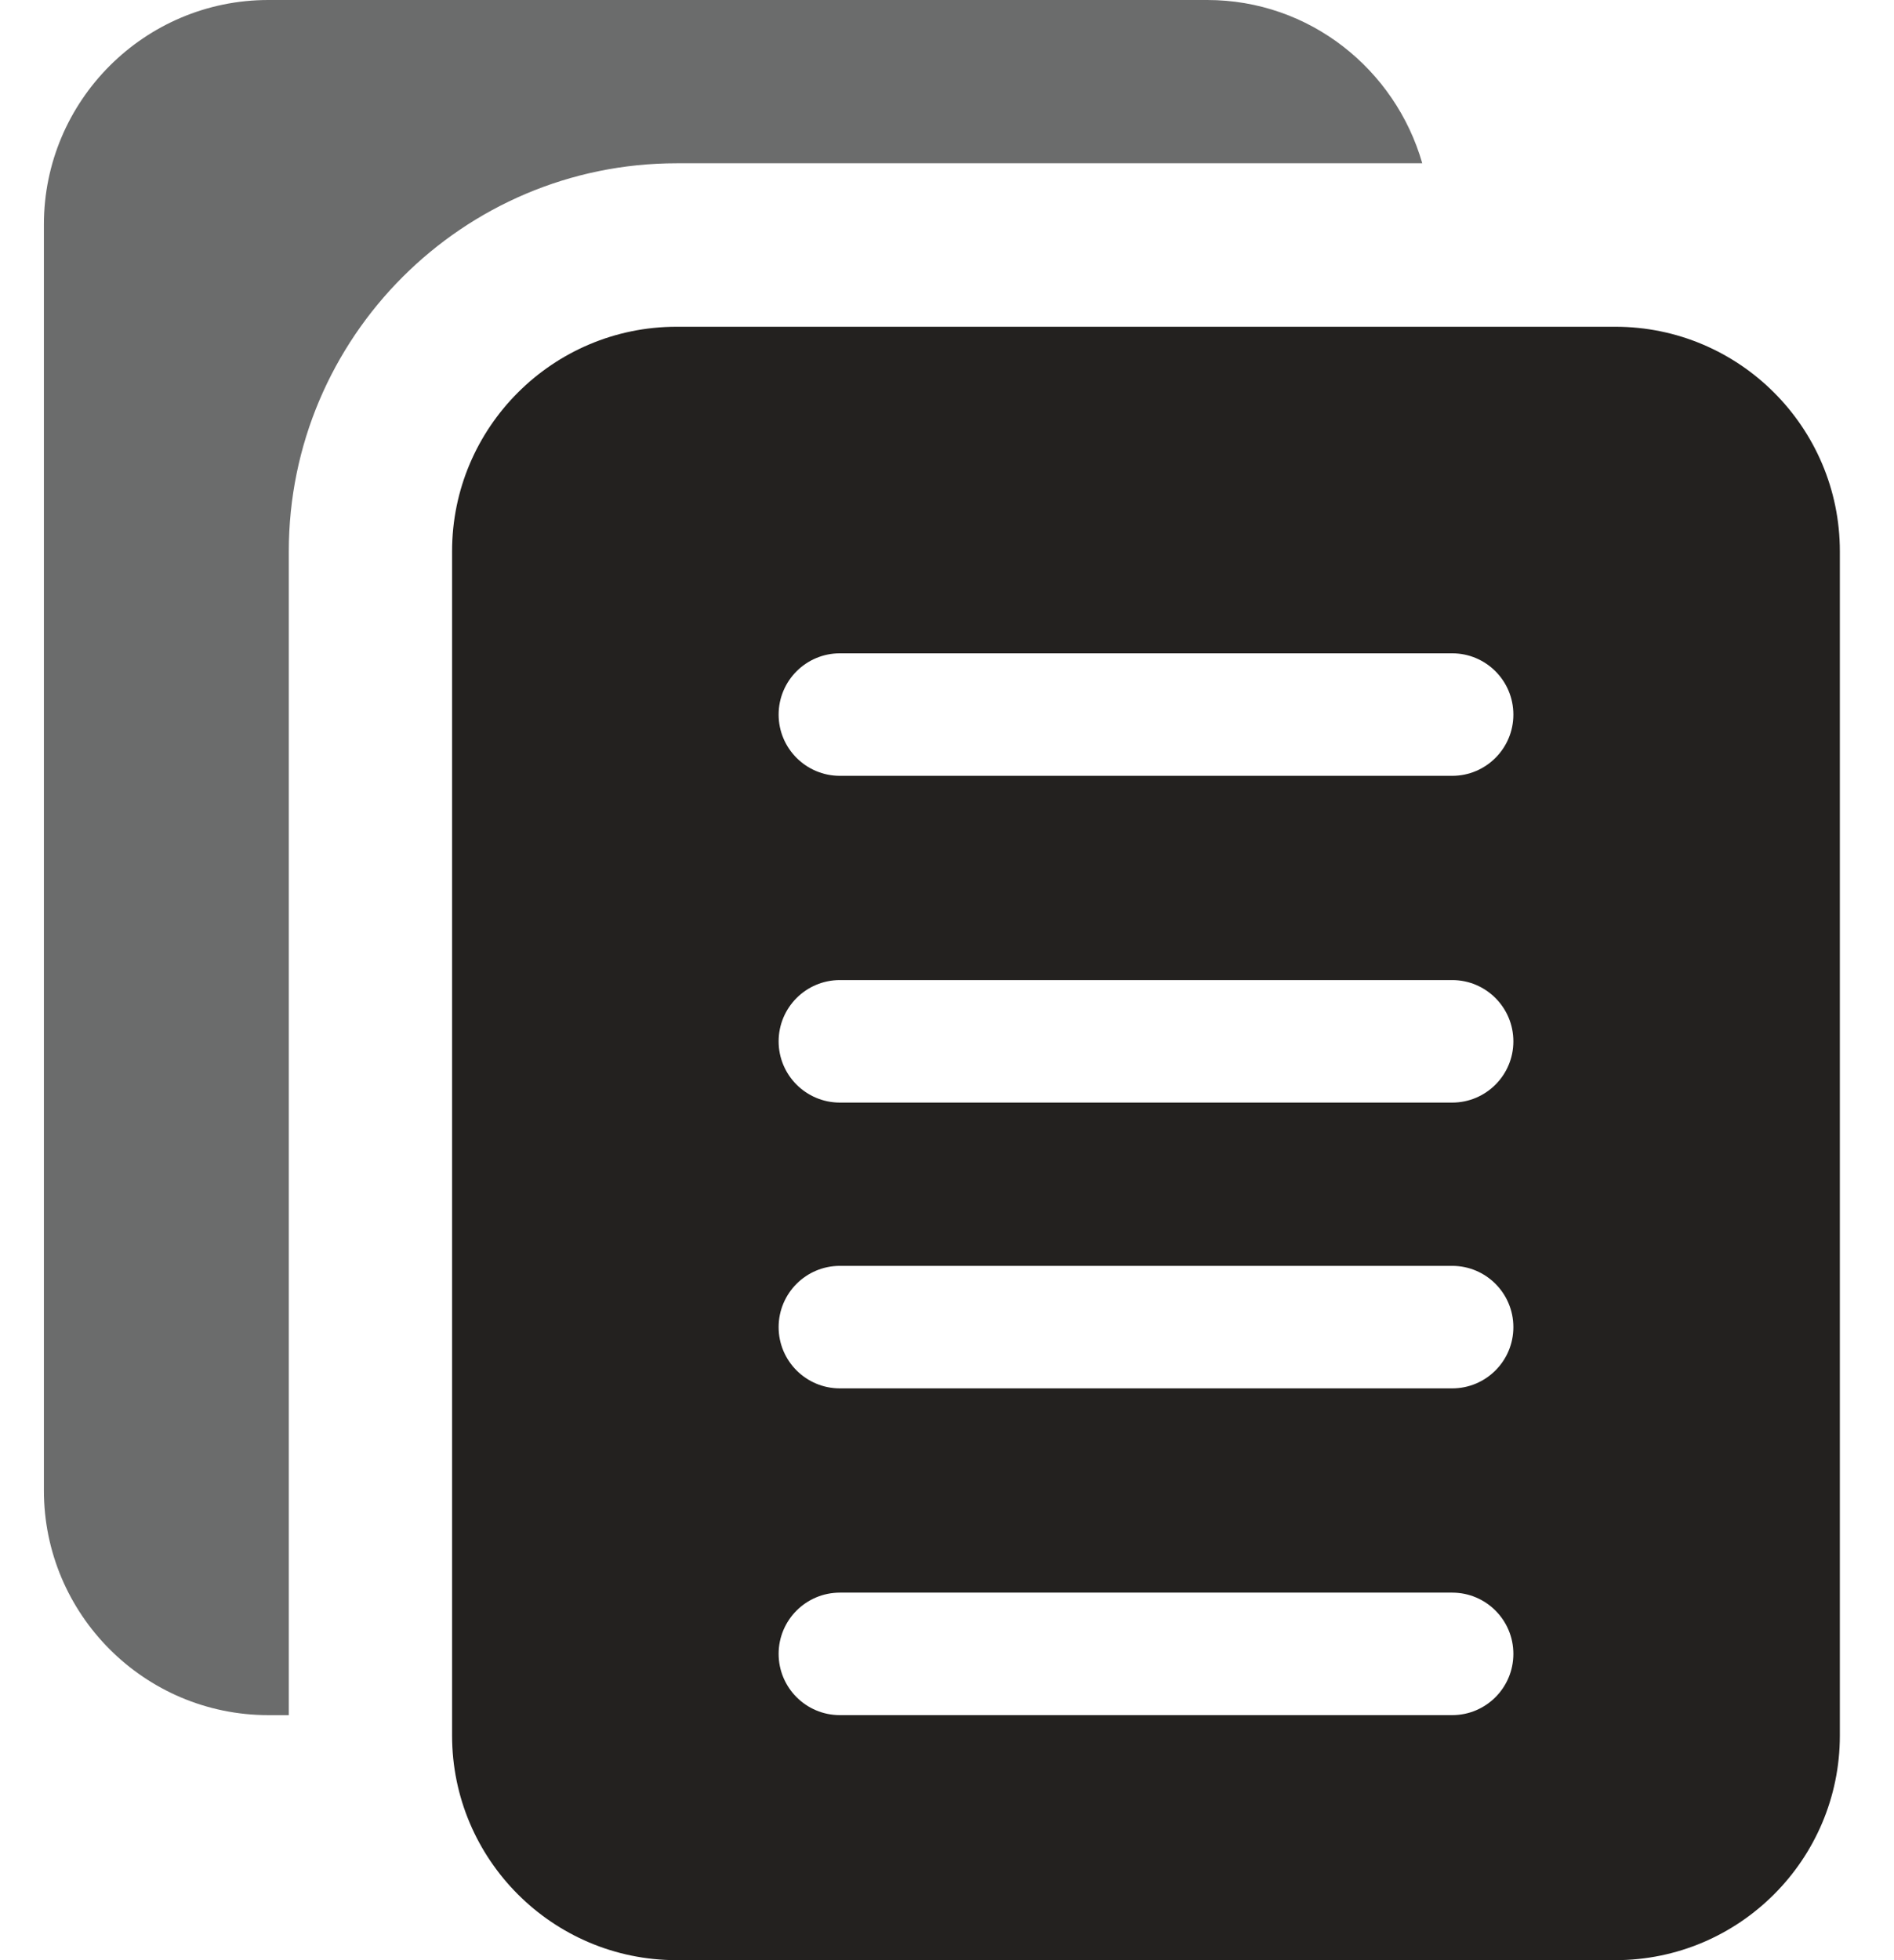
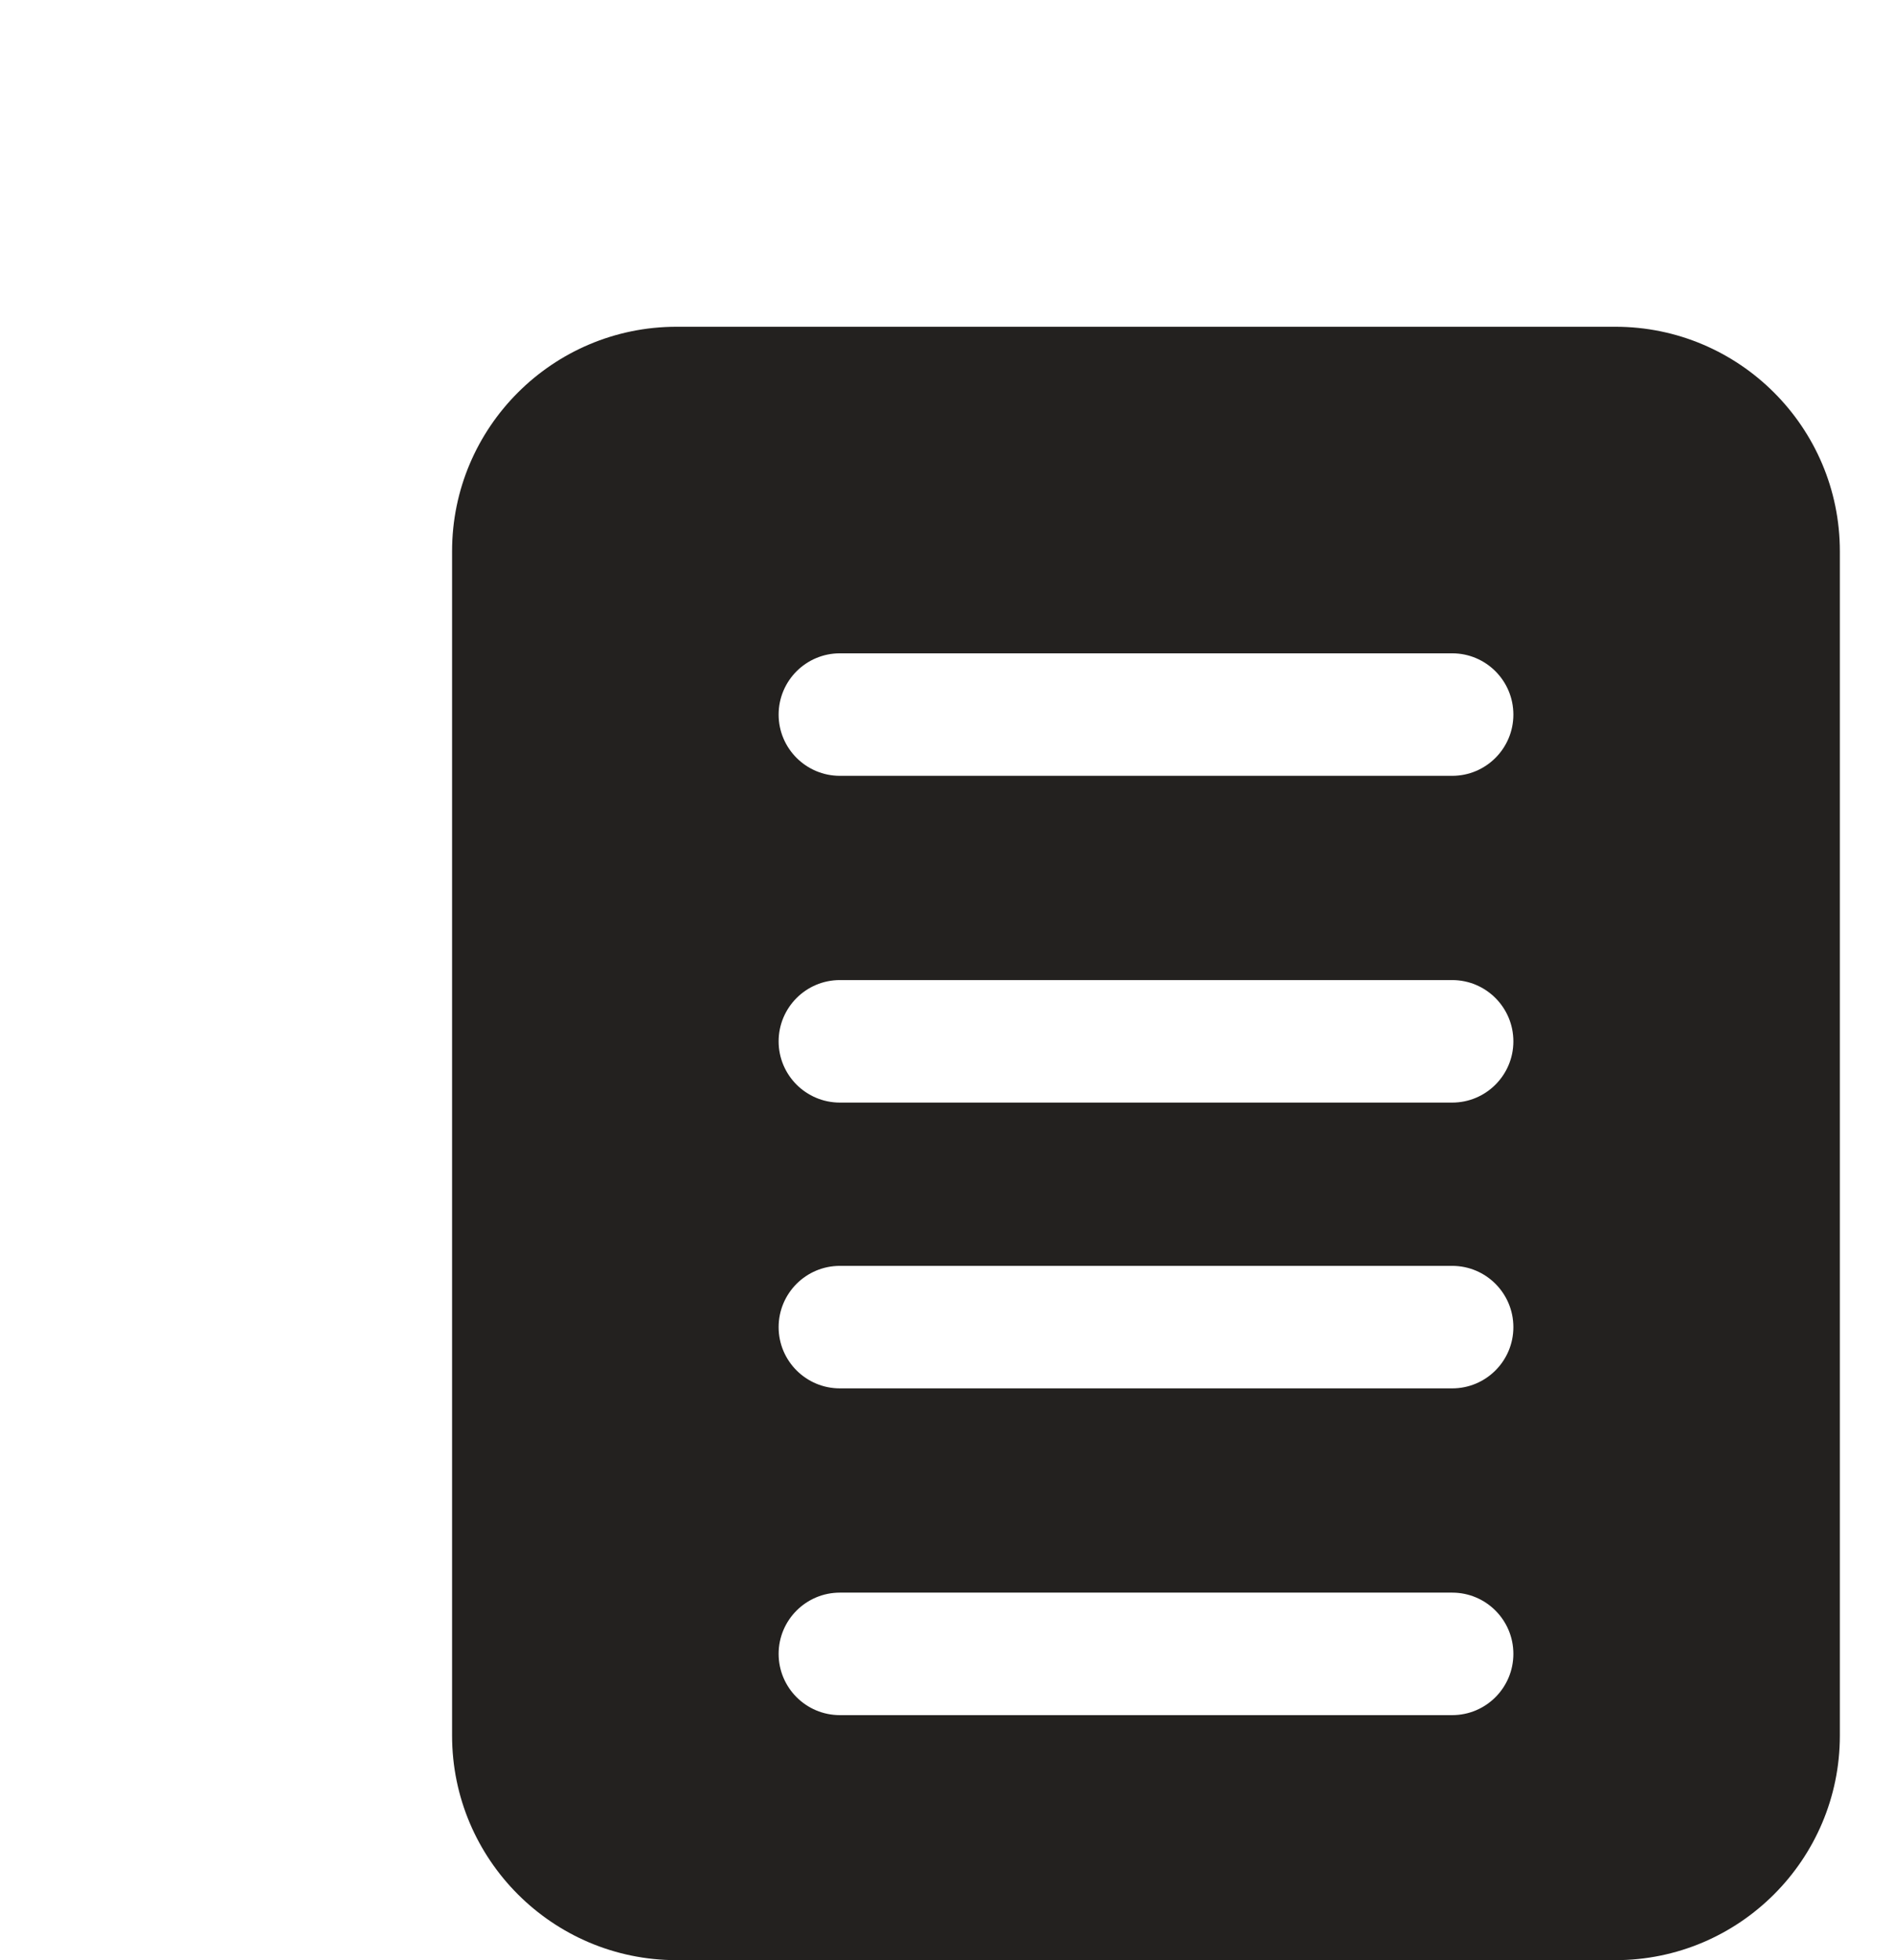
<svg xmlns="http://www.w3.org/2000/svg" width="29" height="30" viewBox="0 0 29 30" fill="none">
-   <path d="M4.422 8.438C4.422 5.164 7.086 2.499 10.36 2.499H21.777C21.364 1.061 20.052 0 18.484 0H4.109C2.213 0 0.672 1.541 0.672 3.437V22.811C0.672 24.709 2.213 26.25 4.109 26.25H4.422V8.438Z" fill="#6B6C6C" />
  <path d="M24.734 5.001H10.359C8.463 5.001 6.922 6.542 6.922 8.437V26.563C6.922 28.459 8.463 30 10.359 30H24.734C26.63 30 28.171 28.459 28.171 26.563V8.437C28.171 6.542 26.63 5.001 24.734 5.001ZM22.235 26.25H12.86C12.342 26.25 11.922 25.83 11.922 25.312C11.922 24.795 12.342 24.375 12.86 24.375H22.235C22.753 24.375 23.172 24.795 23.172 25.312C23.172 25.83 22.753 26.25 22.235 26.25ZM22.235 21.249H12.86C12.342 21.249 11.922 20.829 11.922 20.312C11.922 19.794 12.342 19.374 12.86 19.374H22.235C22.753 19.374 23.172 19.794 23.172 20.312C23.172 20.829 22.753 21.249 22.235 21.249ZM22.235 16.875H12.86C12.342 16.875 11.922 16.455 11.922 15.938C11.922 15.42 12.342 15 12.86 15H22.235C22.753 15 23.172 15.42 23.172 15.938C23.172 16.455 22.753 16.875 22.235 16.875ZM22.235 11.874H12.86C12.342 11.874 11.922 11.454 11.922 10.937C11.922 10.419 12.342 9.999 12.86 9.999H22.235C22.753 9.999 23.172 10.419 23.172 10.937C23.172 11.454 22.753 11.874 22.235 11.874Z" fill="#23211F" />
</svg>